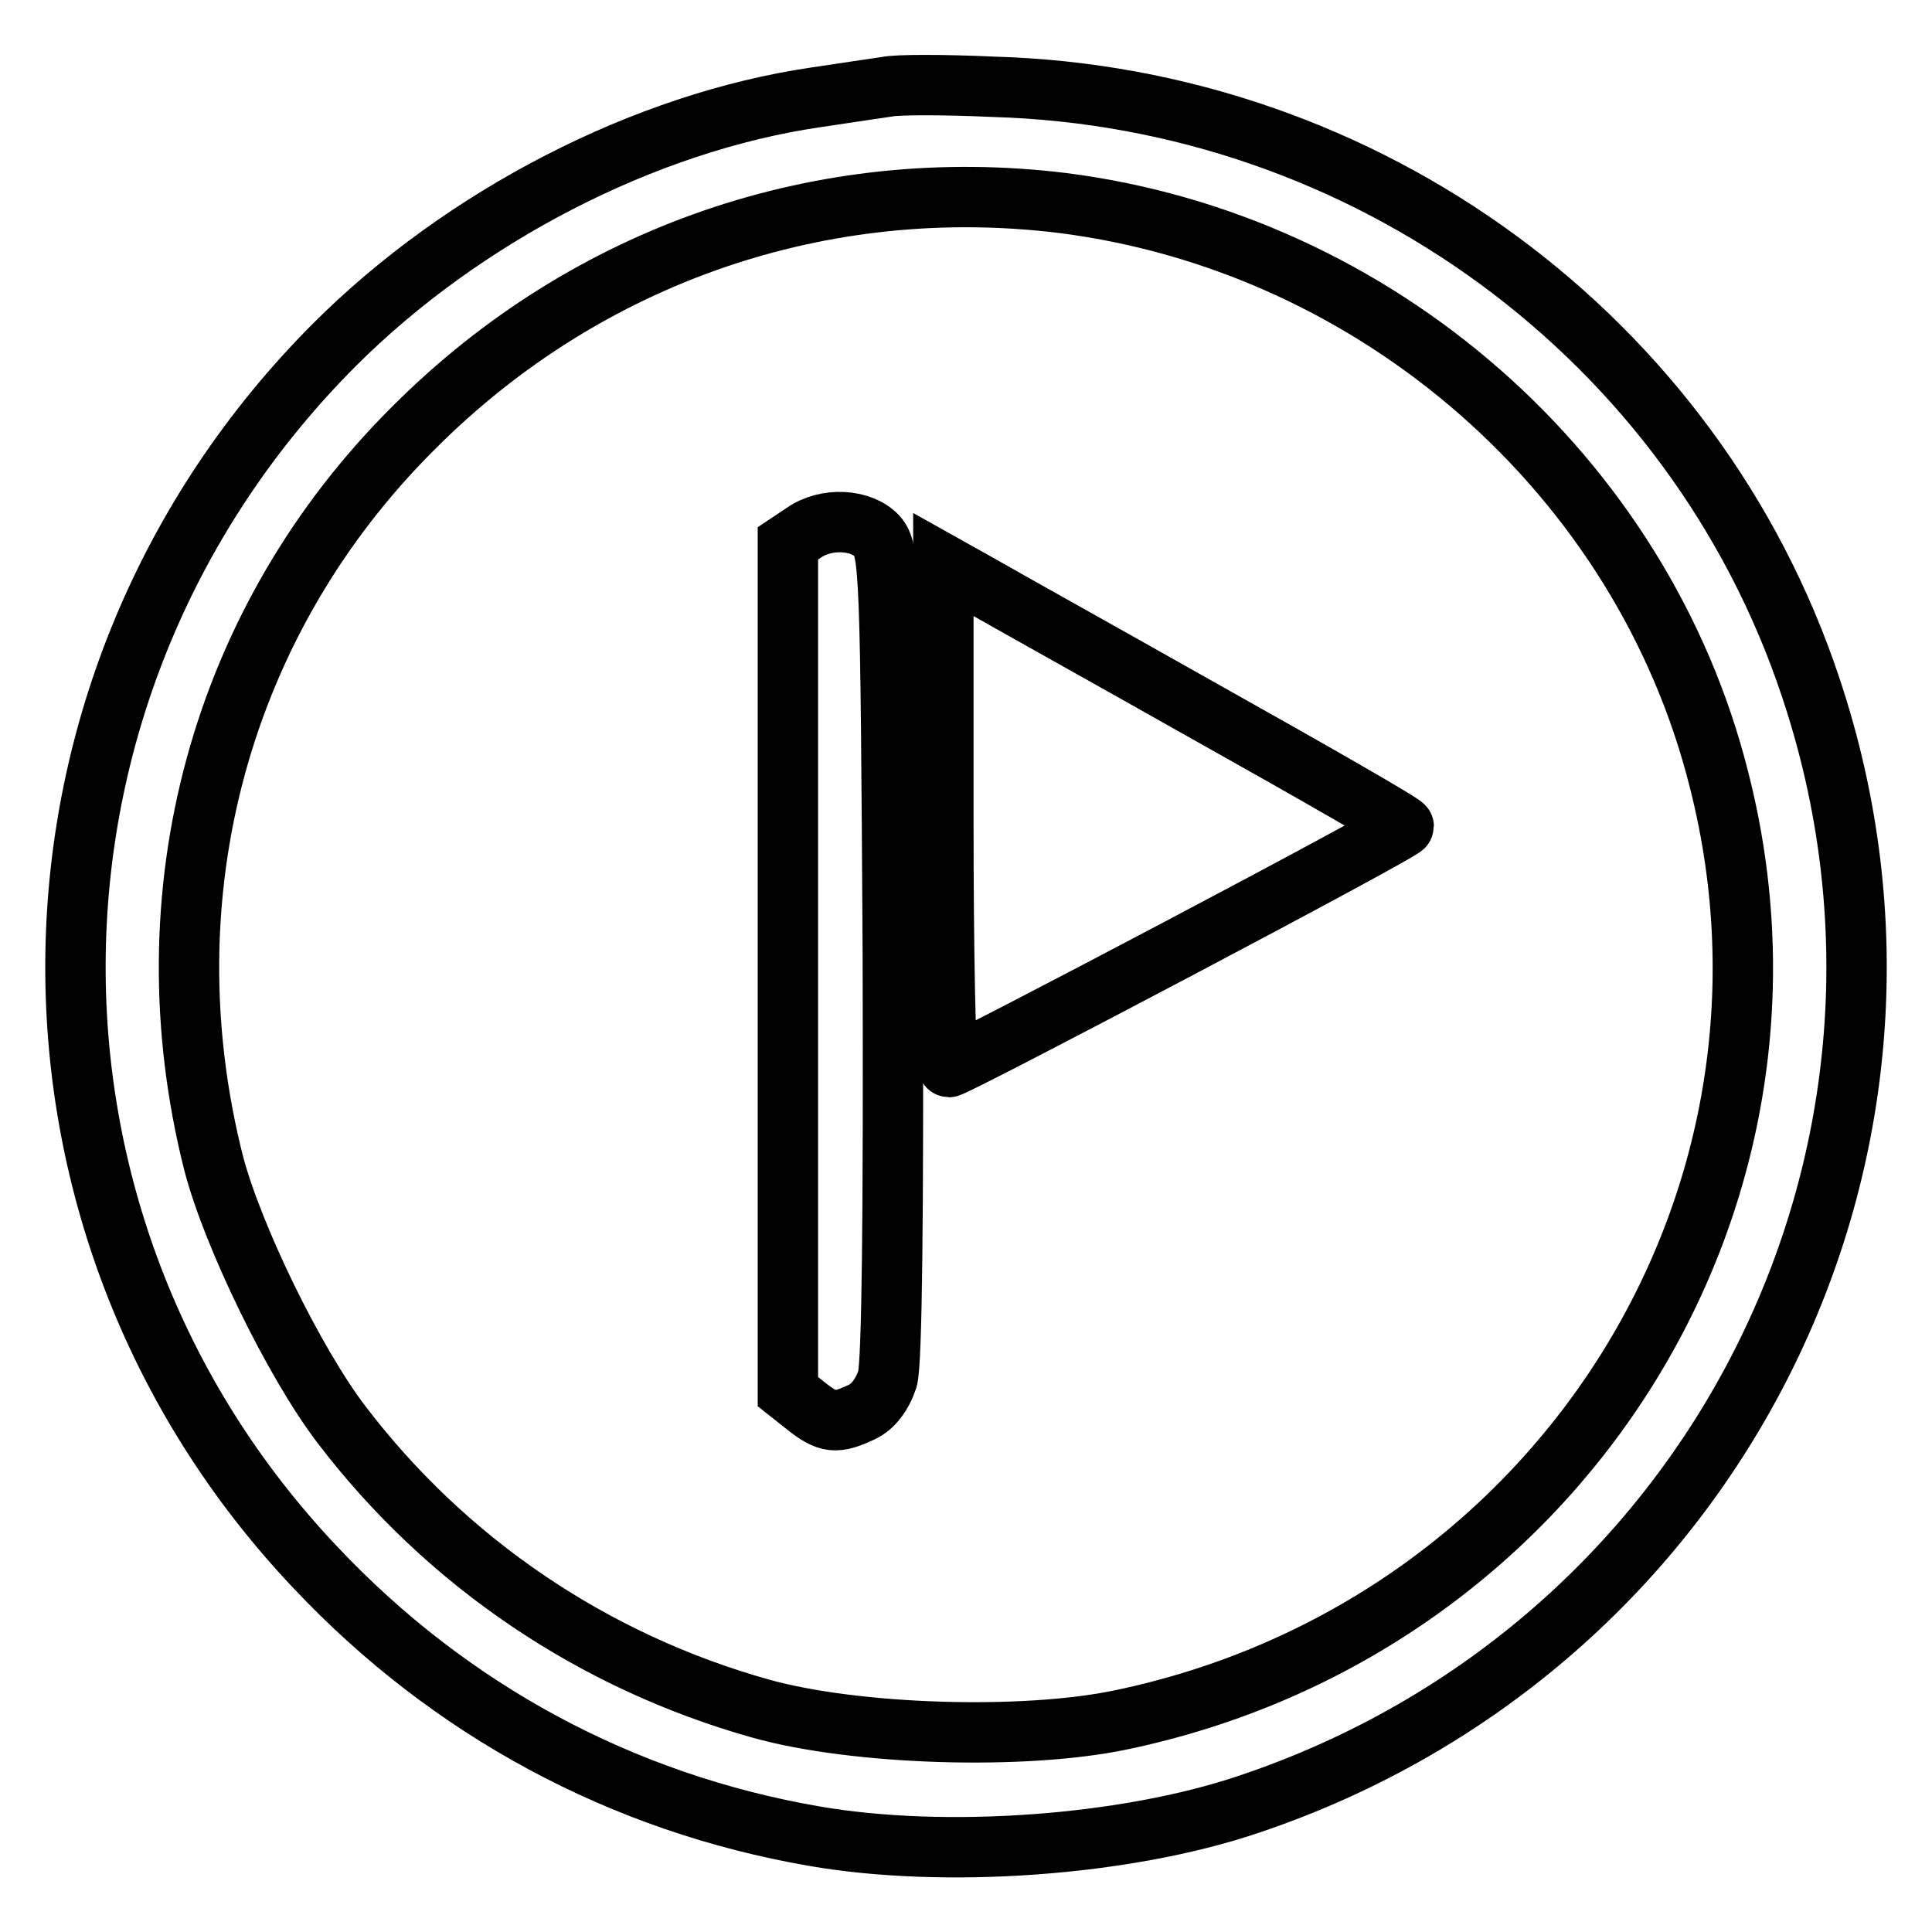
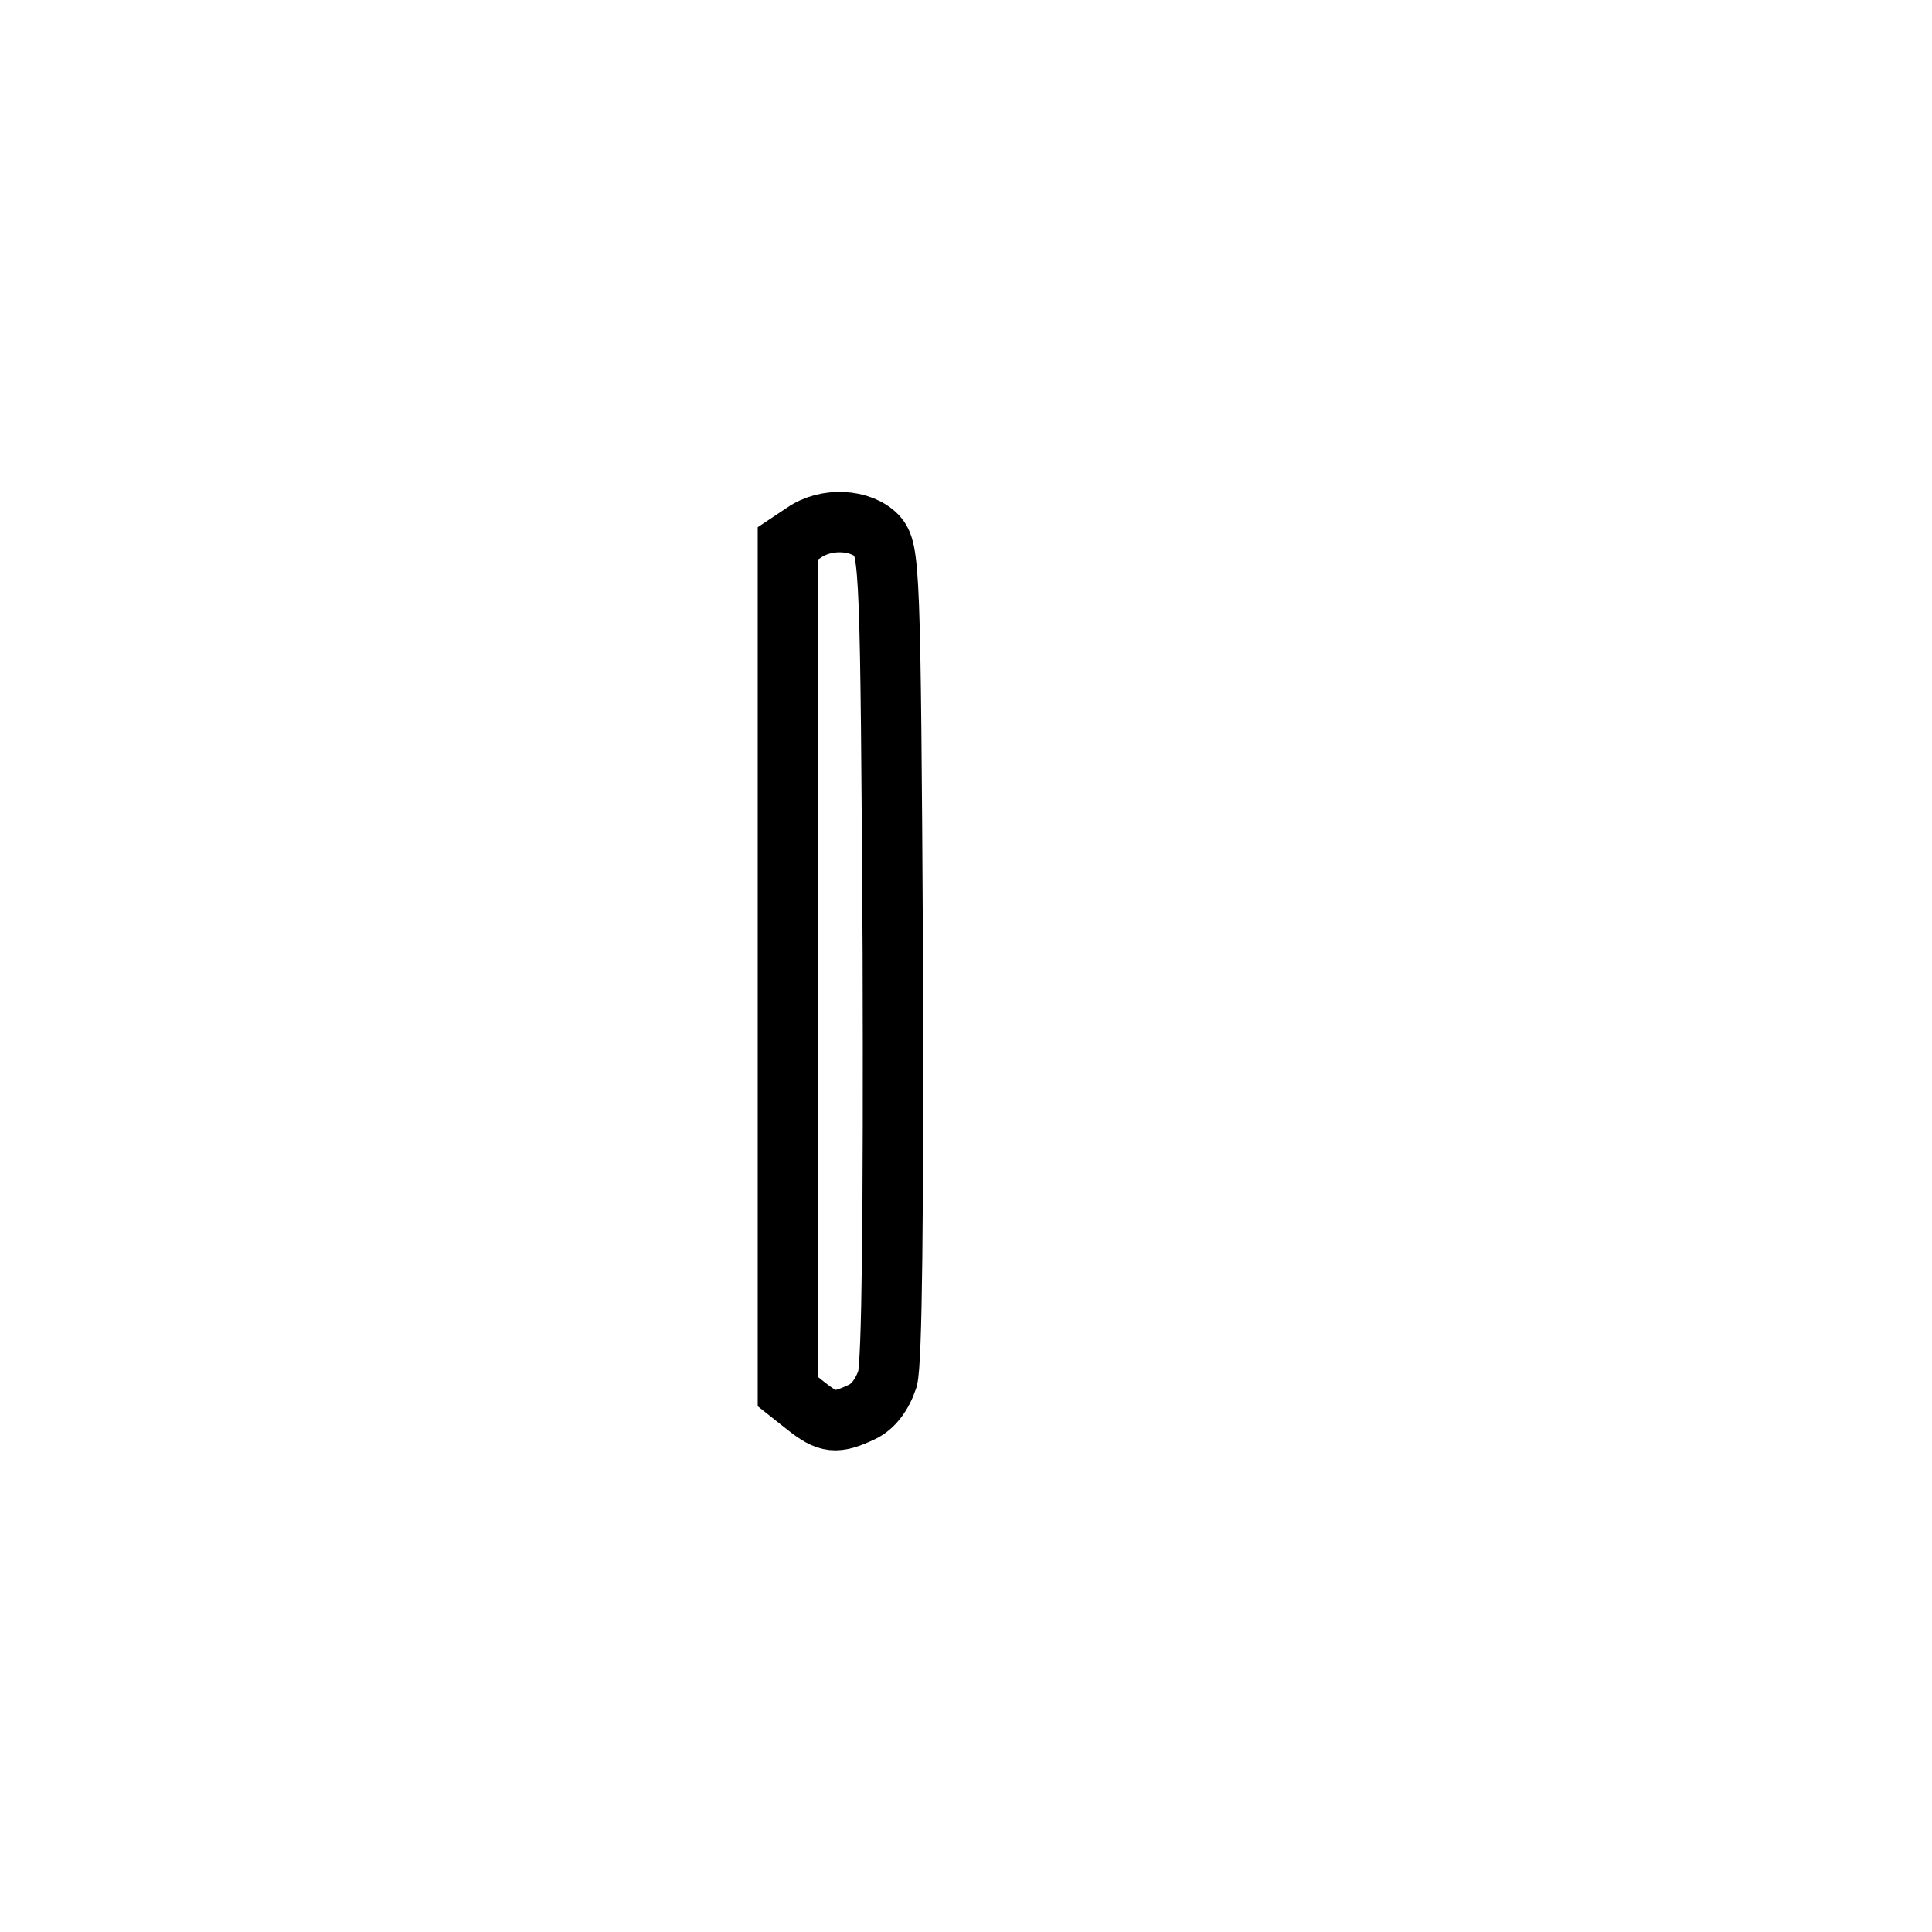
<svg xmlns="http://www.w3.org/2000/svg" version="1.1" x="0px" y="0px" viewBox="0 0 256 256" enable-background="new 0 0 256 256" xml:space="preserve">
  <g>
    <g>
-       <path stroke-width="8" fill-opacity="0" stroke="#000000" d="M117.5,11.5c-1.3,0.2-5.5,0.8-9.4,1.4c-22.6,3.3-46.7,15.7-63.8,32.8C-0.4,90.5-1.6,161.9,41.8,207.7  c17.8,18.9,40.6,31.2,66.1,35.6c17.3,3,41.2,1.3,57.5-4.2c61.9-20.7,95.1-86.7,74.5-148.1c-15.4-46.2-58.8-78.1-108.3-79.5  C125.1,11.2,118.8,11.2,117.5,11.5z M140.8,26.9c41.7,5.3,76.9,36.1,87,76.5c14.3,56.2-21.7,112.5-79.3,124.5  c-12.9,2.7-35.2,2-47.7-1.5c-22.1-6.2-41.6-19.3-55.6-37.7c-6.3-8.3-14.4-25-16.9-34.6c-9-35.6,0.9-72,26.6-97.5  C77.8,33.7,109,23,140.8,26.9z" />
      <path stroke-width="8" fill-opacity="0" stroke="#000000" d="M106.5,70.6l-2.1,1.4v56.2v56.2l2.4,1.9c2.9,2.3,4,2.4,7.4,0.8c1.5-0.7,2.7-2.3,3.4-4.4  c0.6-2.3,0.8-21.6,0.7-56.5c-0.3-50.8-0.4-53.3-2.1-55.2C114.1,68.8,109.5,68.5,106.5,70.6z" />
-       <path stroke-width="8" fill-opacity="0" stroke="#000000" d="M125,108.1c0,18.3,0.3,33.3,0.7,33.3c0.9,0,60.3-31.3,60.3-31.9c0-0.3-11.5-6.9-25.6-14.8  c-14-7.9-27.8-15.6-30.4-17.1l-5-2.8V108.1z" />
    </g>
  </g>
</svg>